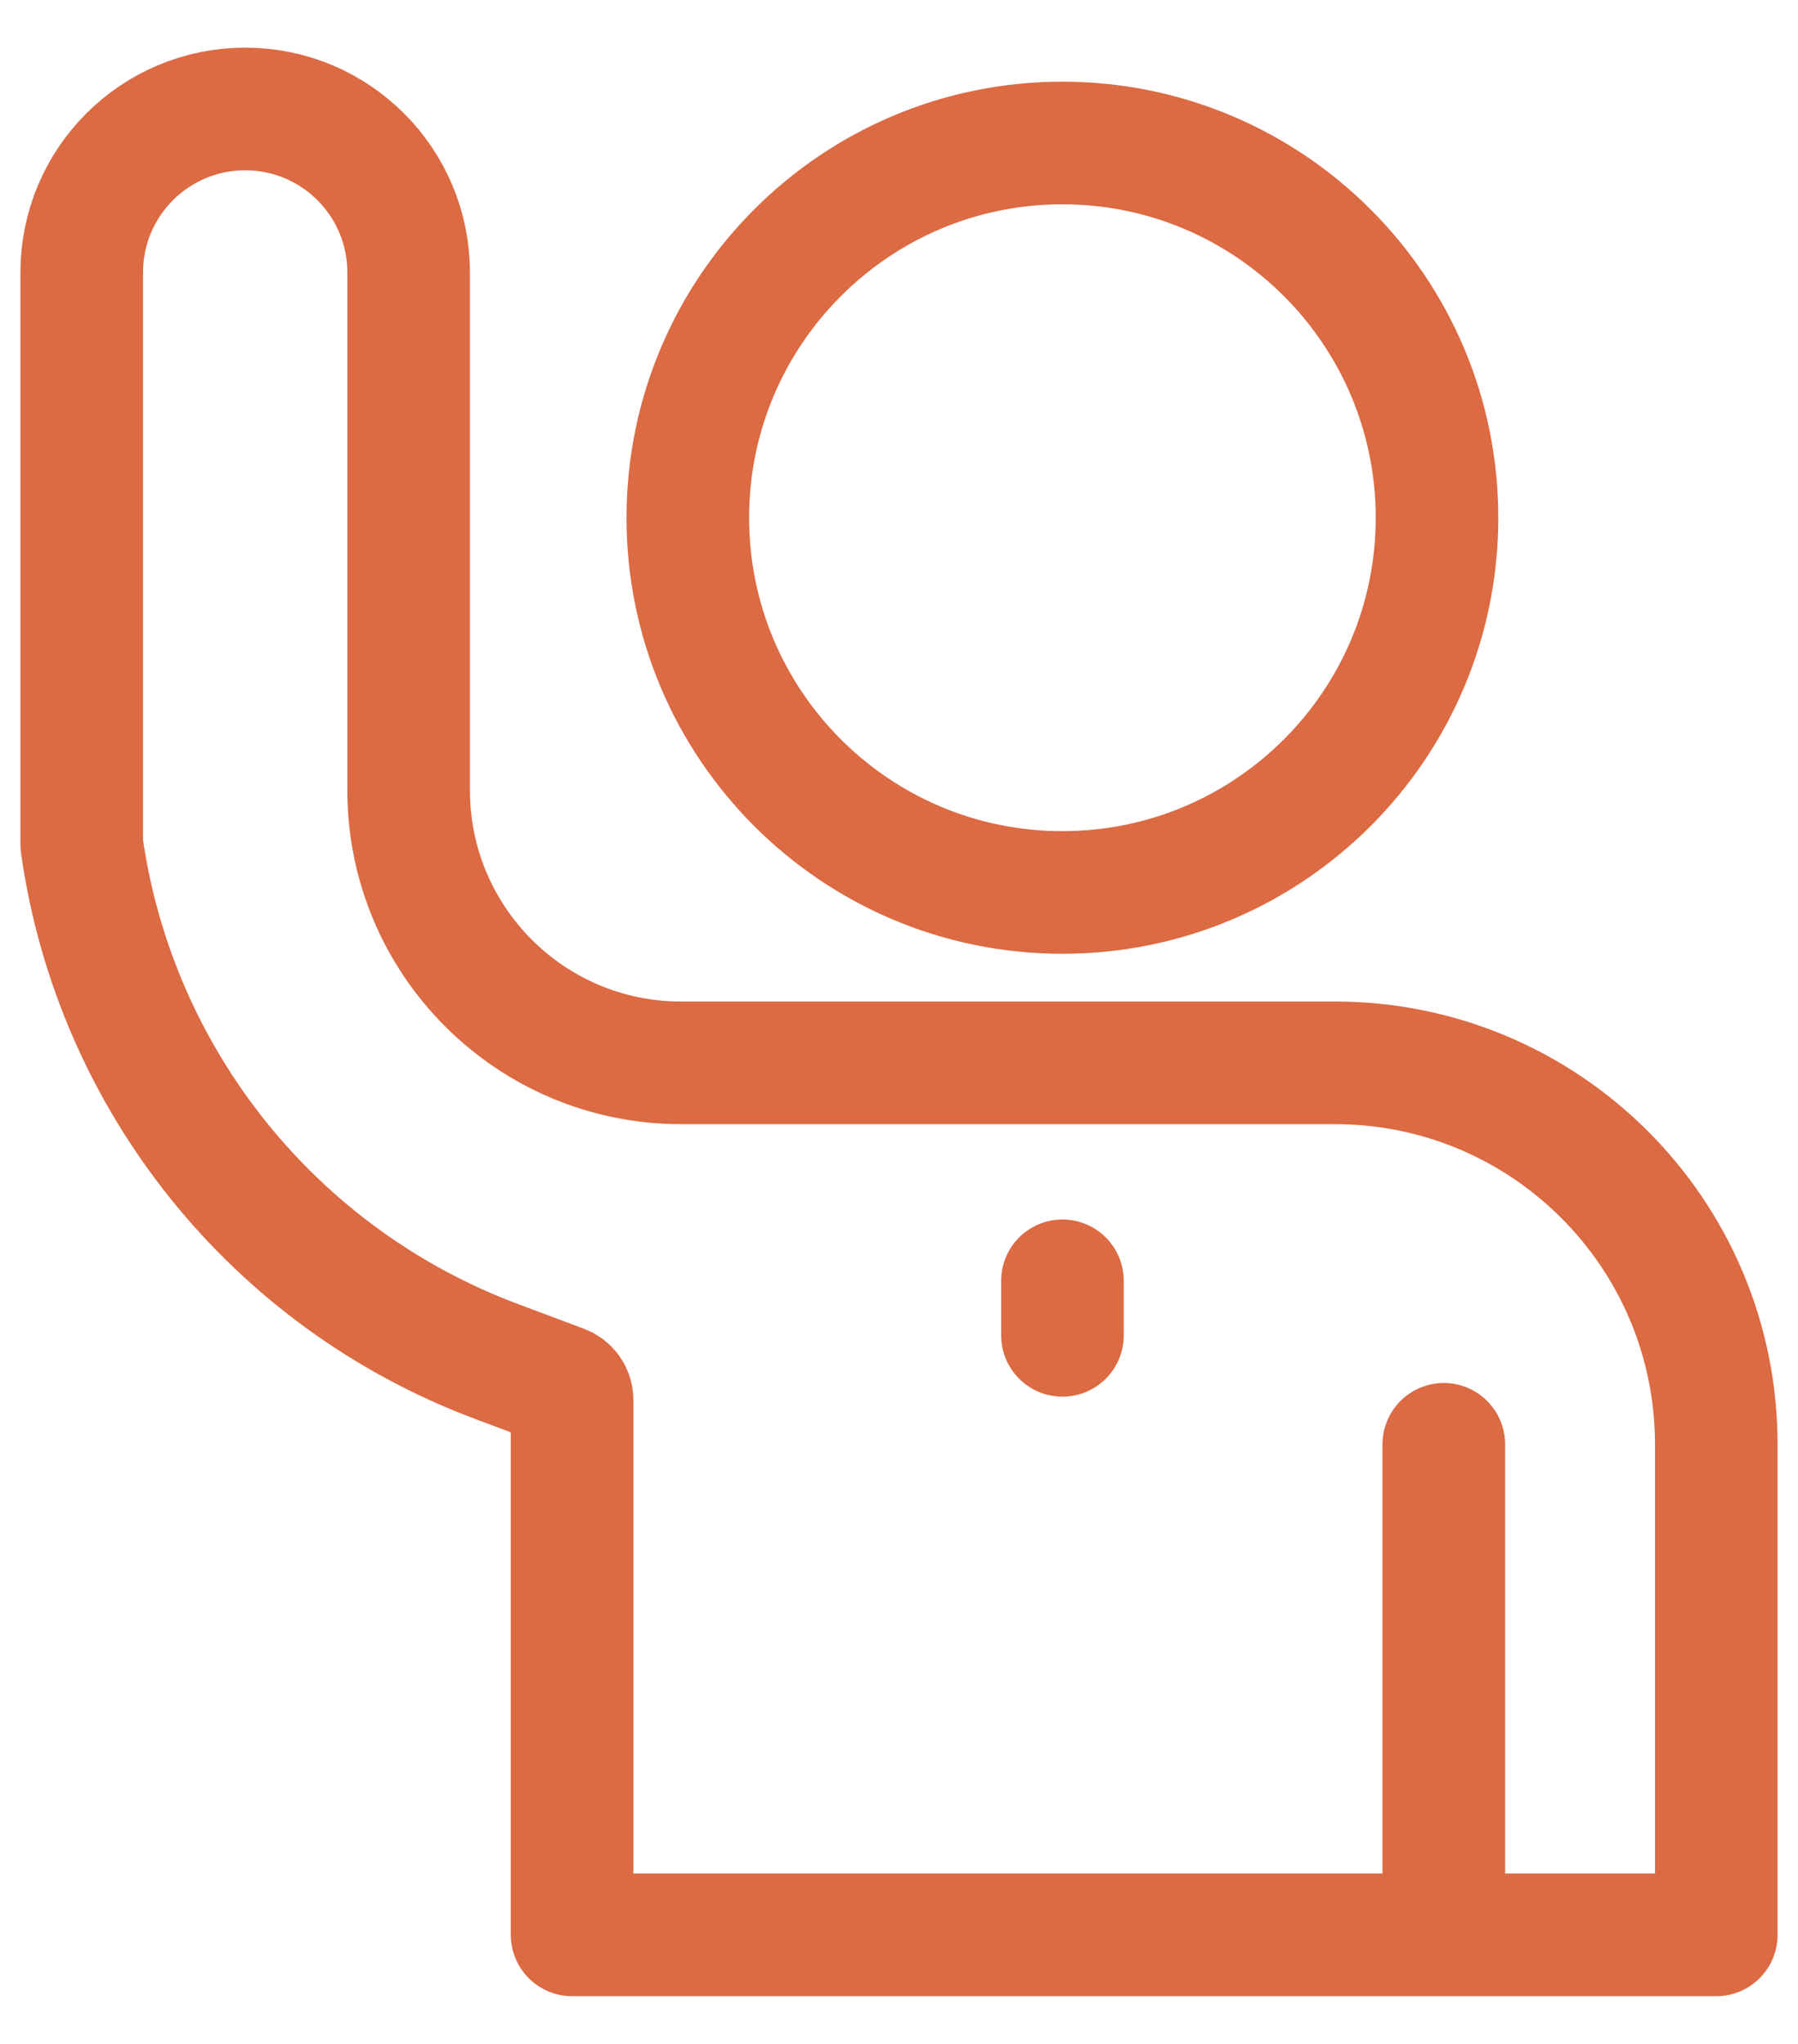
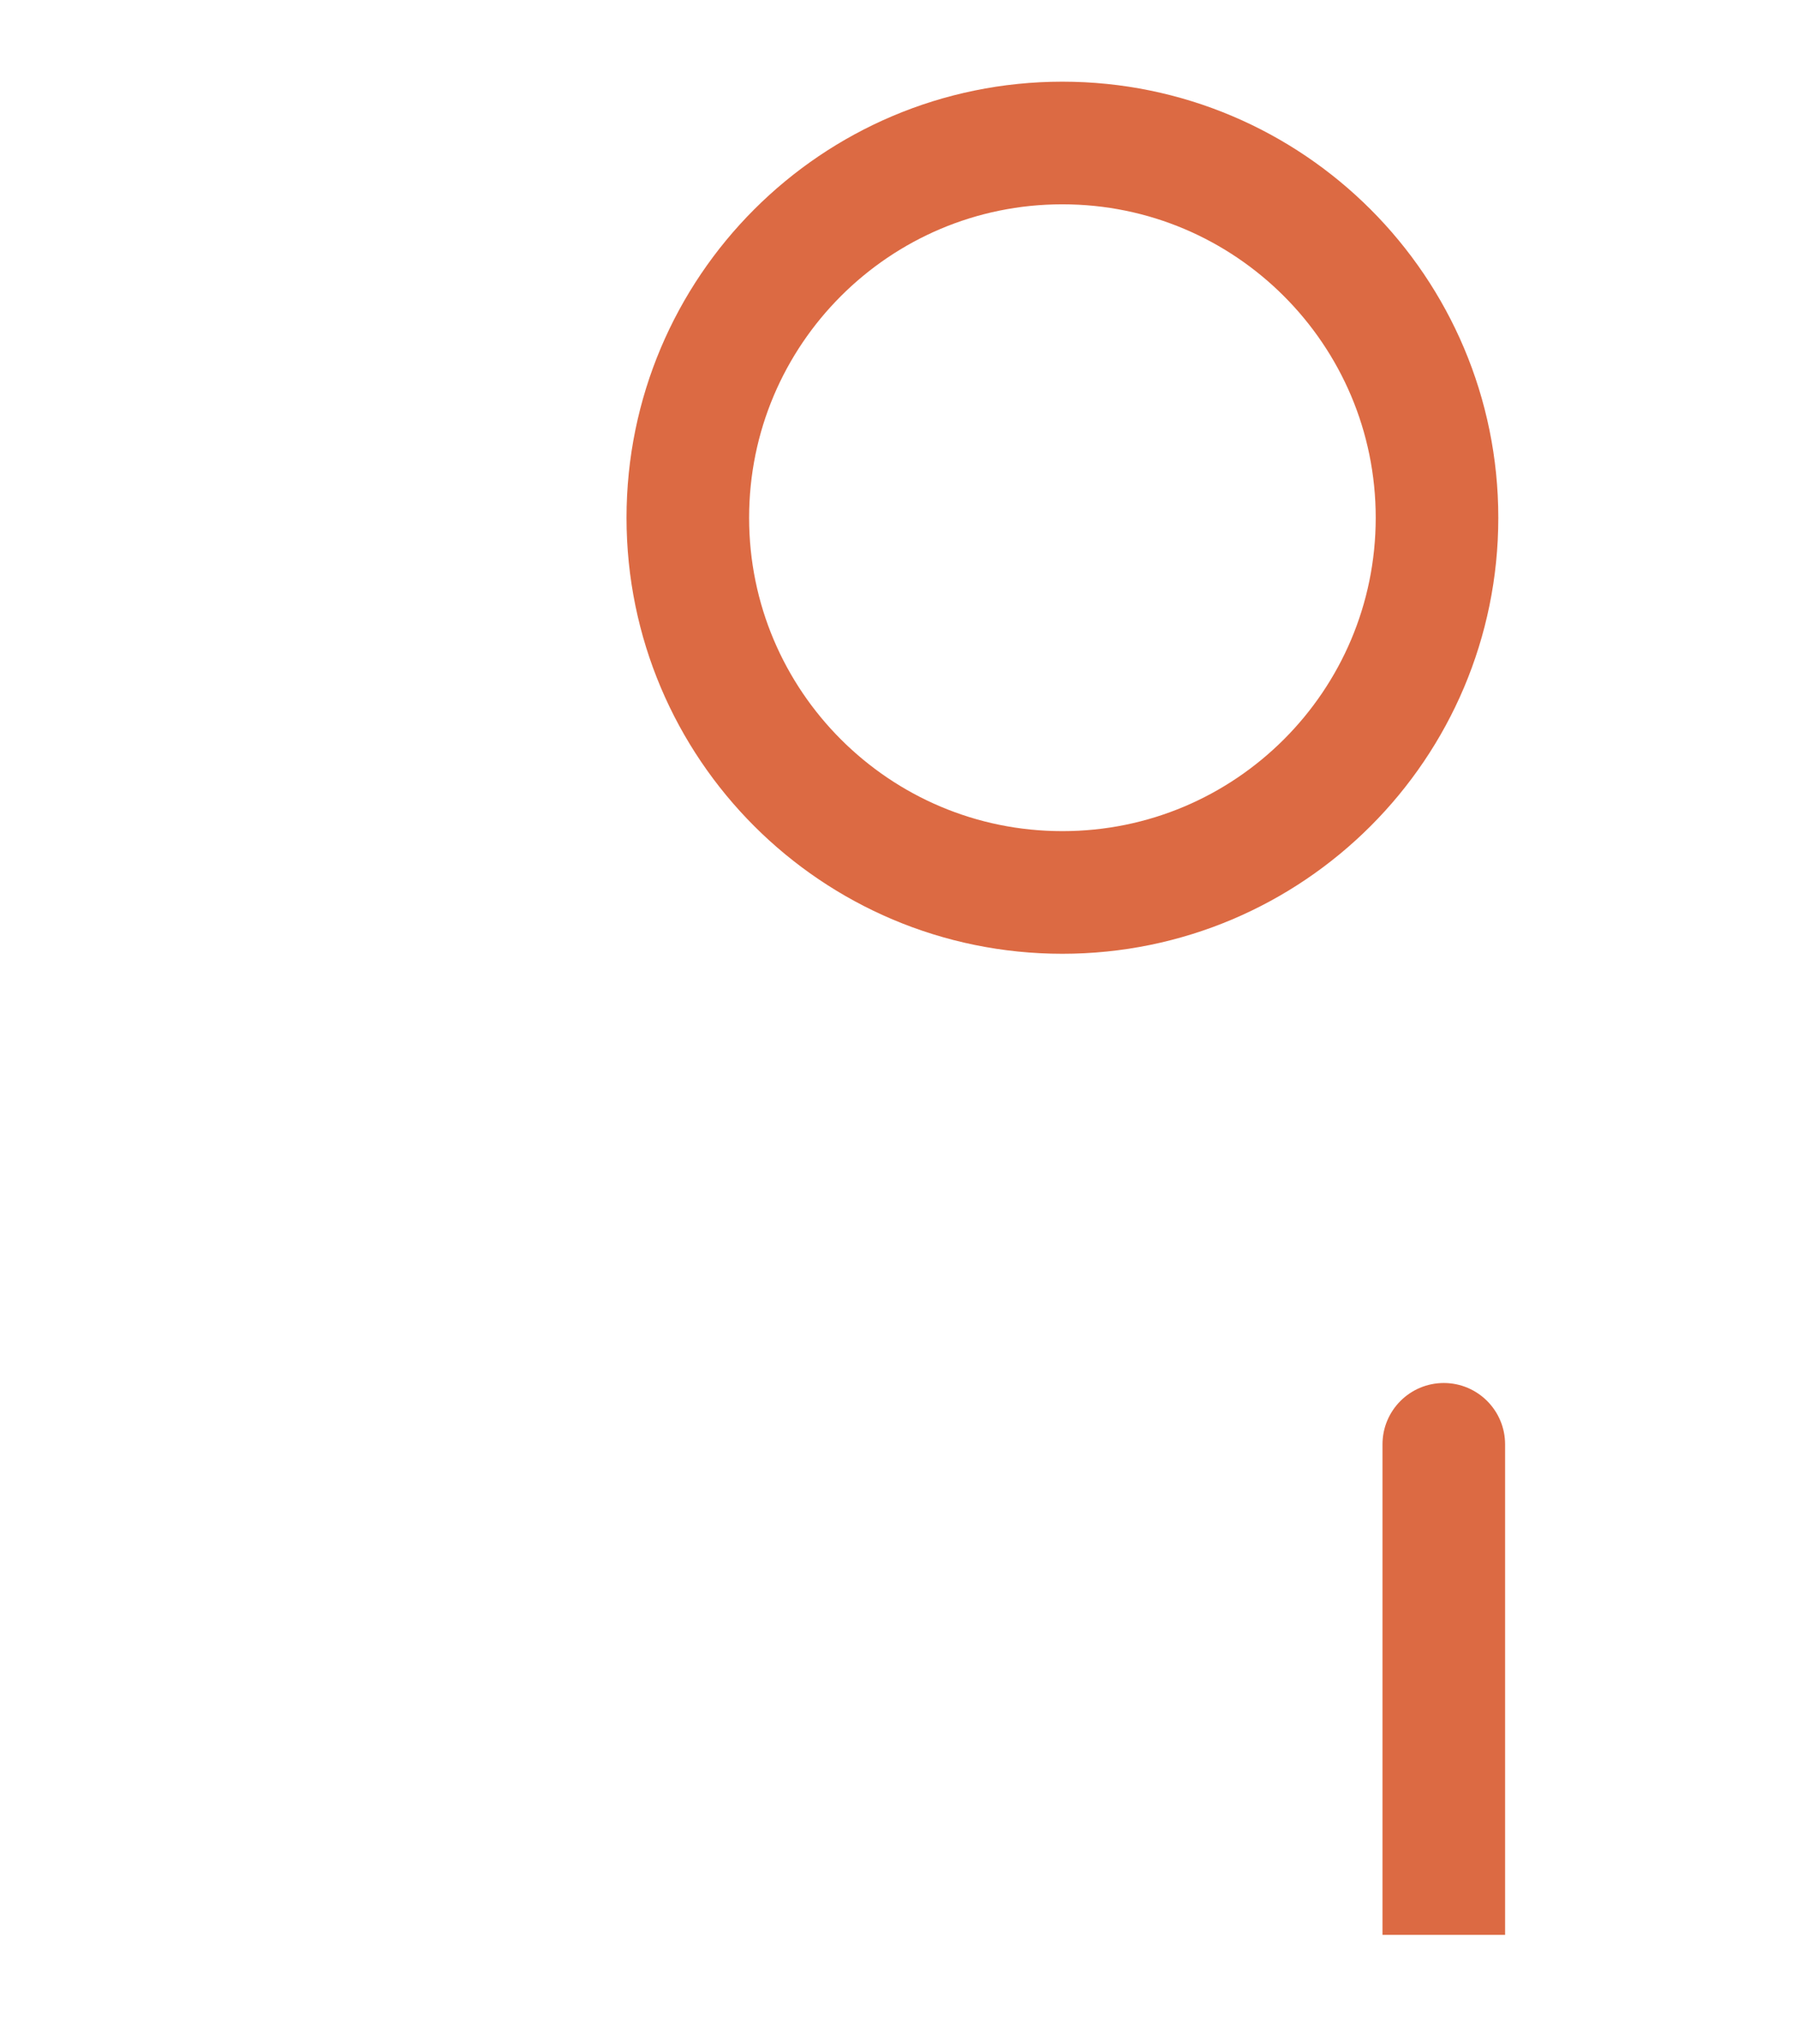
<svg xmlns="http://www.w3.org/2000/svg" width="22" height="25" viewBox="0 0 22 25" fill="none">
  <path d="M12.999 10.916C15.53 10.916 17.583 8.864 17.583 6.333C17.583 3.802 15.53 1.749 12.999 1.749C10.468 1.749 8.416 3.802 8.416 6.333C8.416 8.864 10.468 10.916 12.999 10.916Z" stroke="#DC6A43" stroke-width="1.5" />
-   <path d="M13 15.666V16.333M7 23.666V17.123C7 17.049 6.954 16.983 6.885 16.956L6.071 16.651C3.355 15.633 1.412 13.214 1.002 10.344V10.344C1 10.336 1 10.329 1 10.322V3.333C1 2.228 1.895 1.333 3 1.333V1.333C4.105 1.333 5 2.228 5 3.333V9.666C5 11.507 6.492 13 8.333 13V13H16.333C18.911 13 21 15.089 21 17.666V17.666V23.666H7Z" stroke="#DC6A43" stroke-width="1.5" stroke-linecap="round" stroke-linejoin="round" />
  <path d="M18.416 17.666C18.416 17.252 18.08 16.916 17.666 16.916C17.252 16.916 16.916 17.252 16.916 17.666H18.416ZM17.666 17.666H16.916V23.666H17.666H18.416V17.666H17.666Z" fill="#DC6A43" />
</svg>